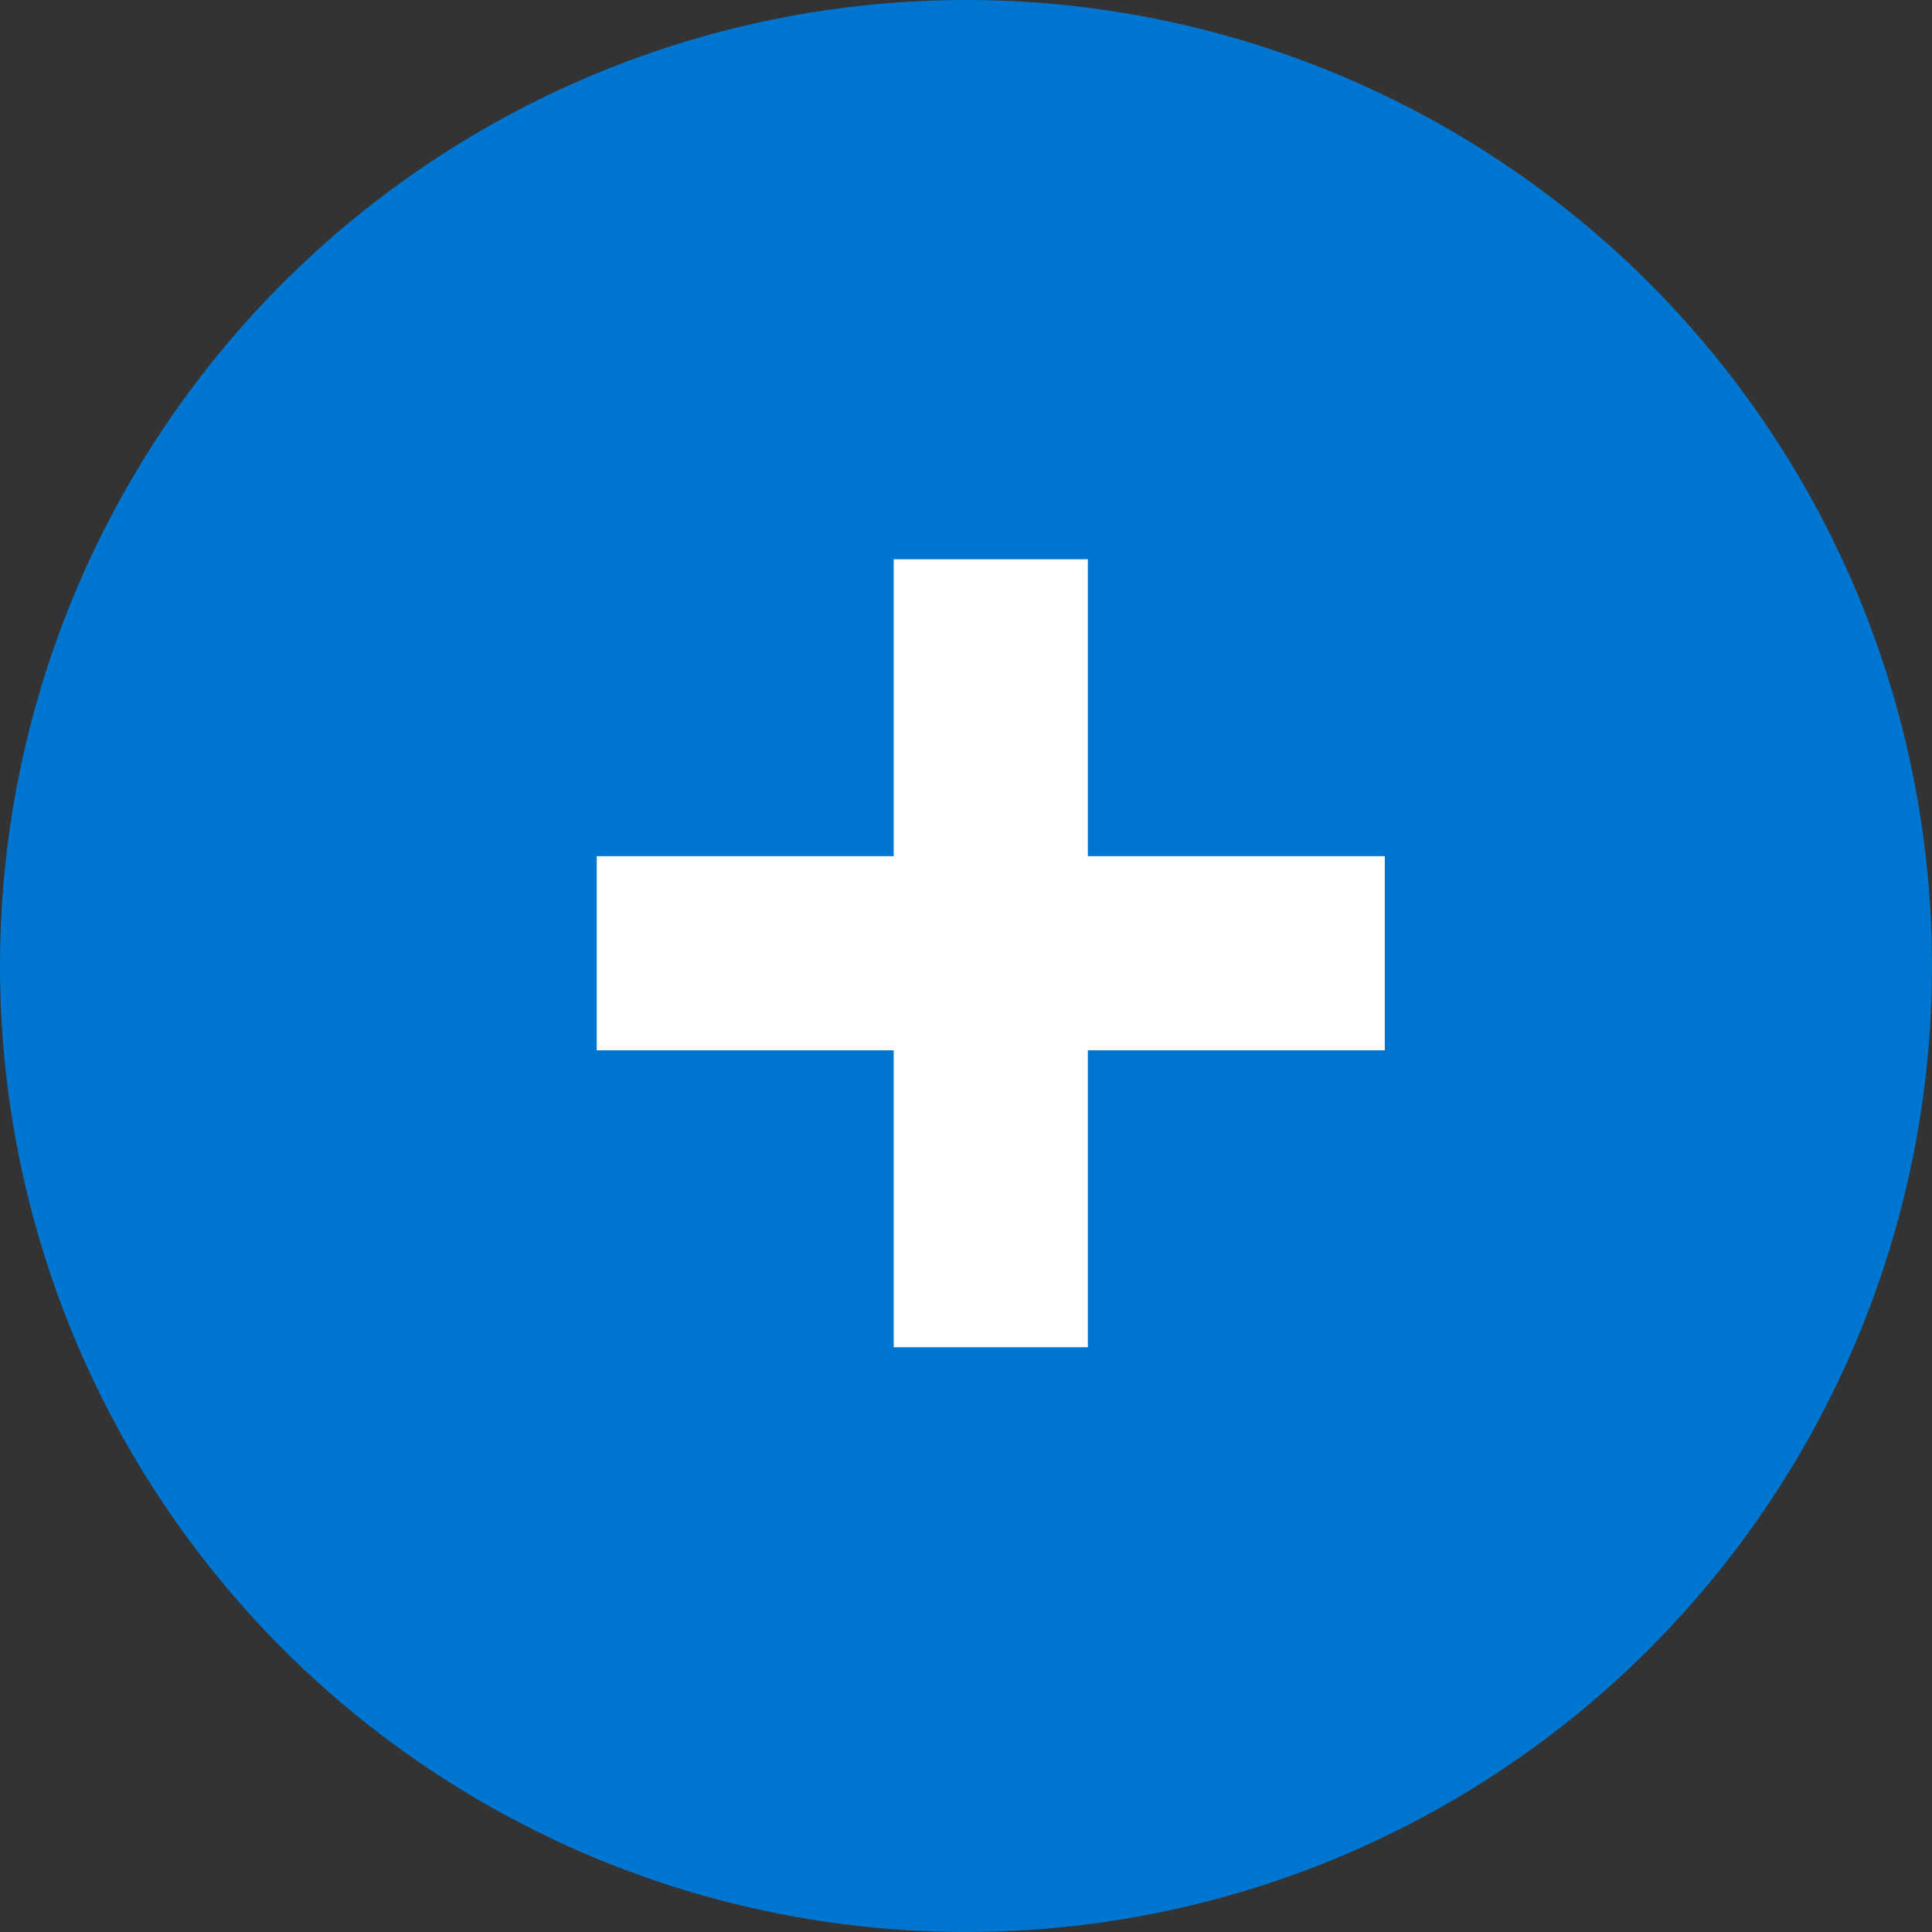
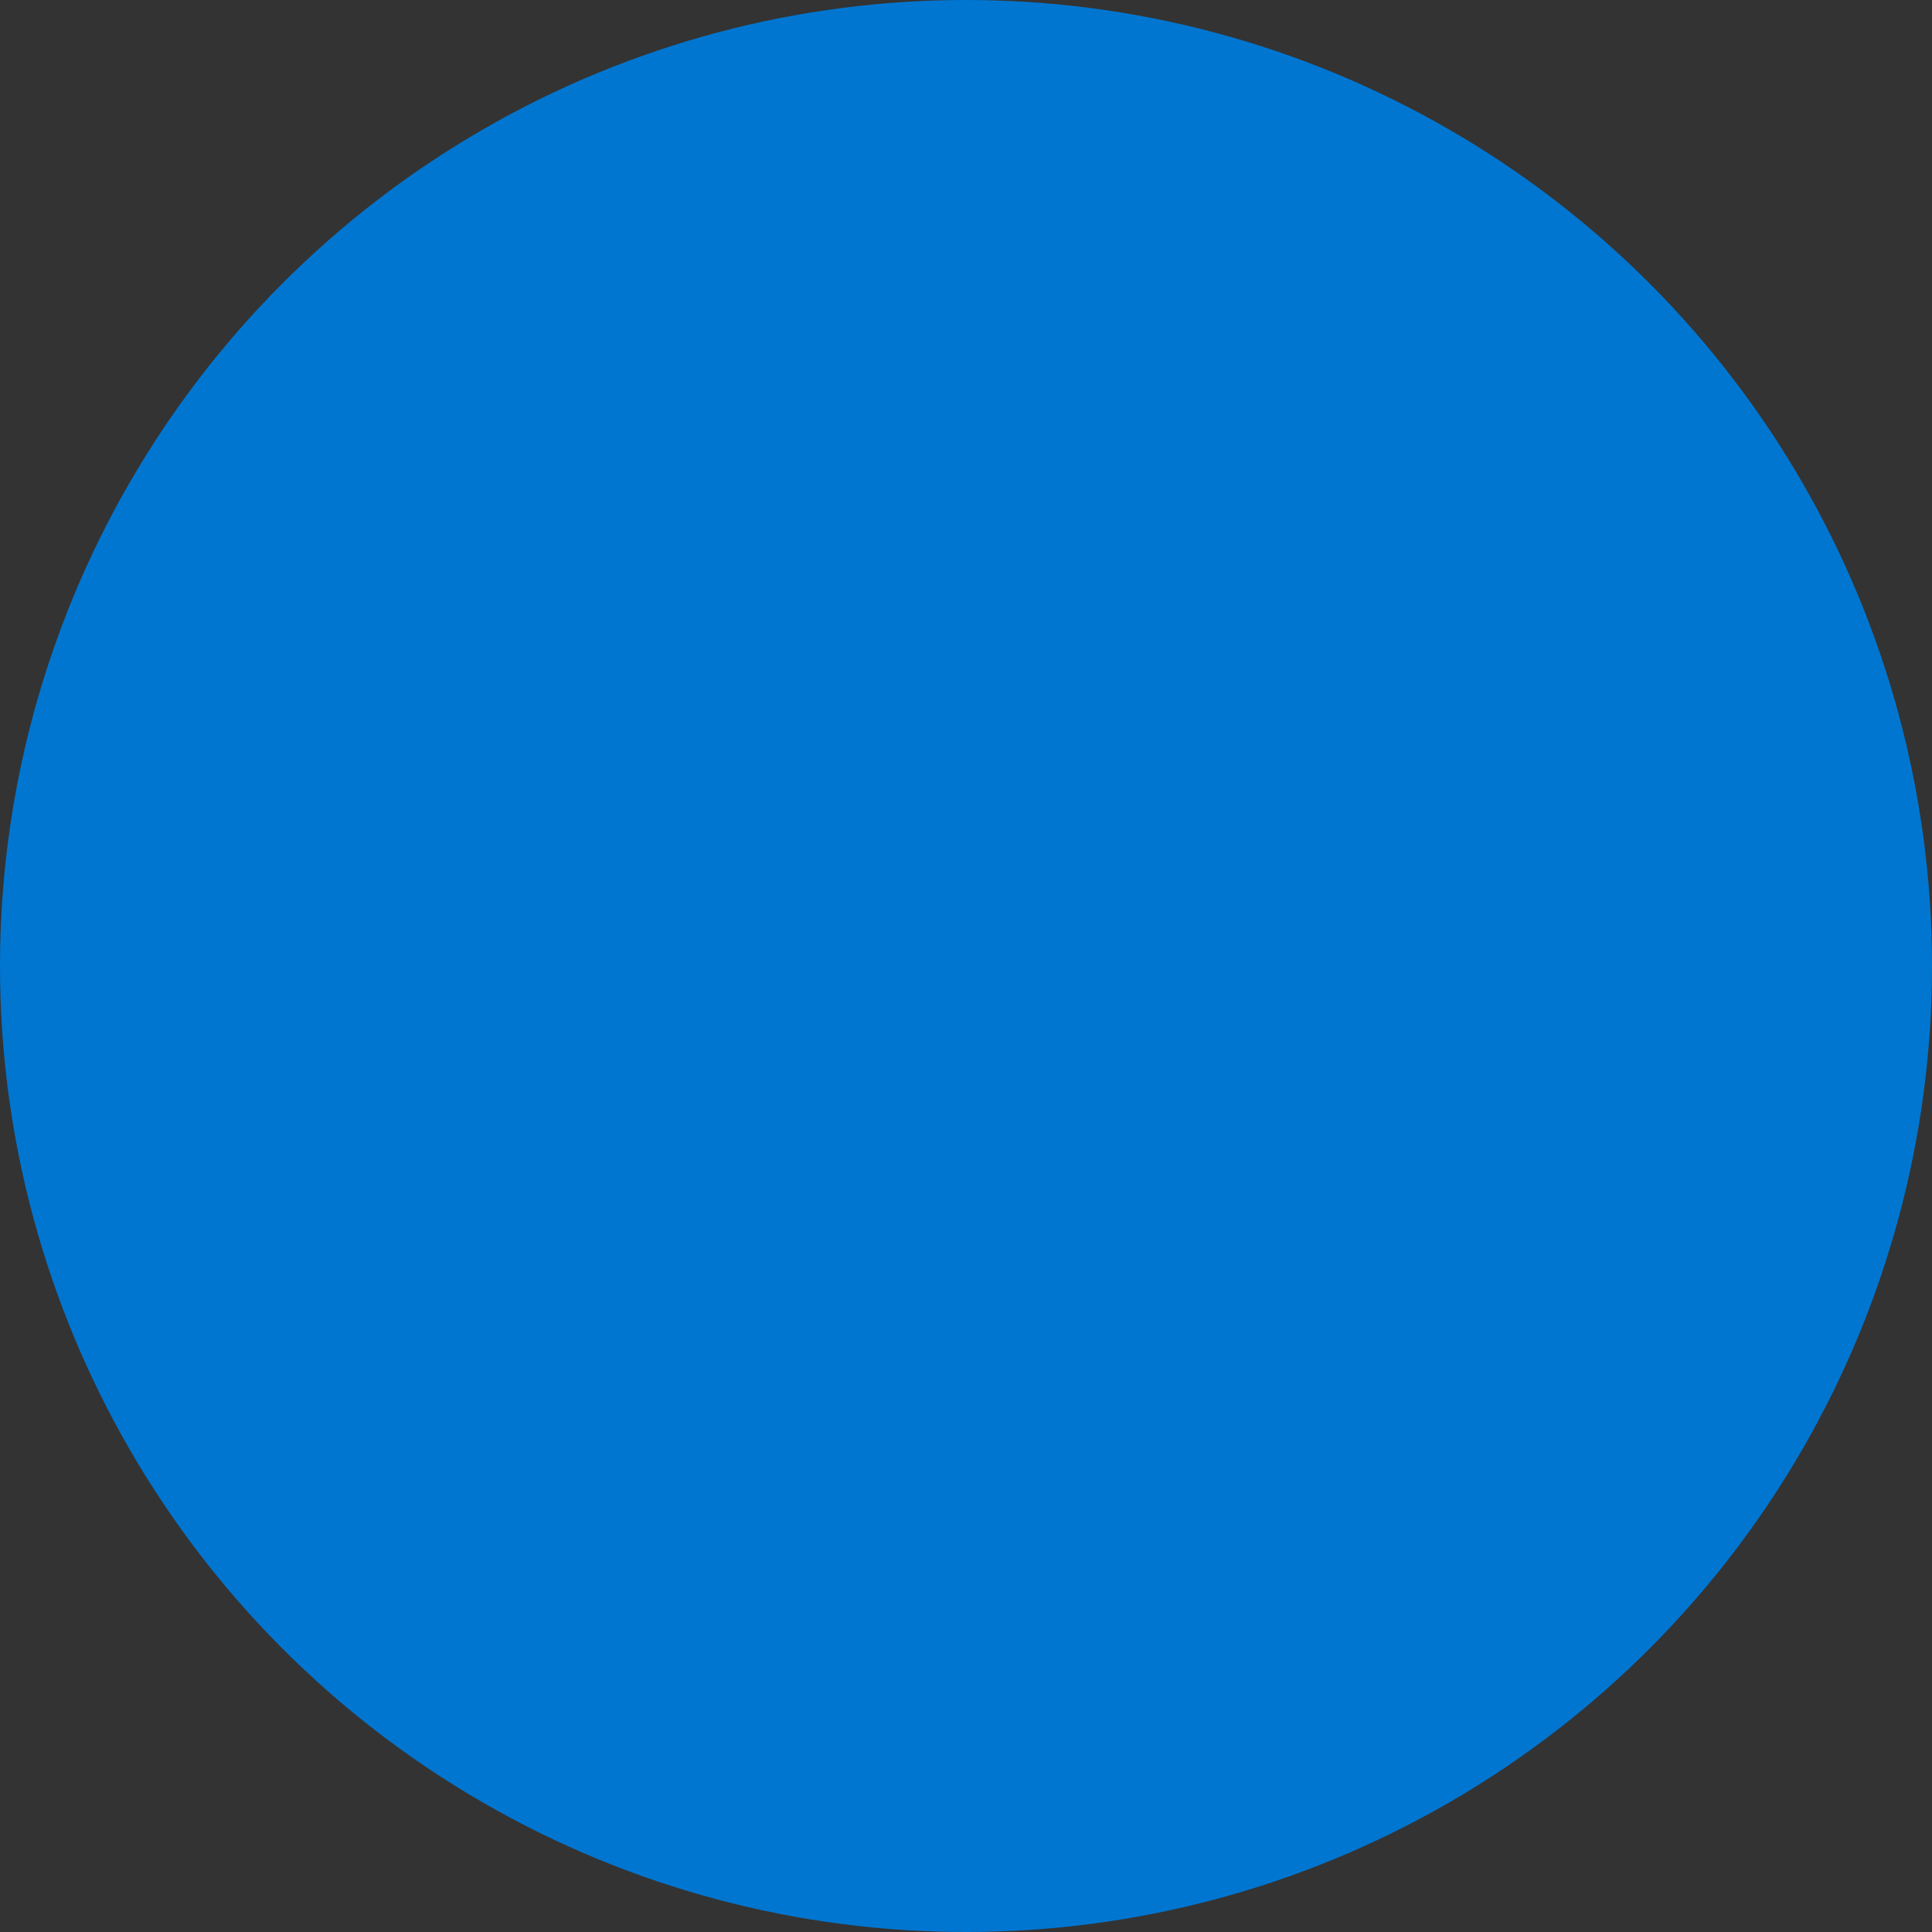
<svg xmlns="http://www.w3.org/2000/svg" width="45px" height="45px" viewBox="0 0 45 45" version="1.1">
  <rect x="0" y="0" width="45" height="45" fill="#333333" stroke="none" />
  <title>font_size_increase_icon</title>
  <desc>Created with Sketch.</desc>
  <g id="Page-1" stroke="none" stroke-width="1" fill="none" fill-rule="evenodd">
    <g id="home" transform="translate(-415, -185)">
      <g id="font-size" transform="translate(335, 141)">
        <g id="font_size_increase_icon" transform="translate(80, 44)">
          <circle id="Oval" fill="#0076D1" cx="22.5" cy="22.5" r="22.5" />
-           <polygon id="+" fill="#FFFFFF" fill-rule="nonzero" points="32.254 19.942 32.254 24.464 25.338 24.464 25.338 31.38 20.816 31.38 20.816 24.464 13.9 24.464 13.9 19.942 20.816 19.942 20.816 13.026 25.338 13.026 25.338 19.942" />
        </g>
      </g>
    </g>
  </g>
</svg>